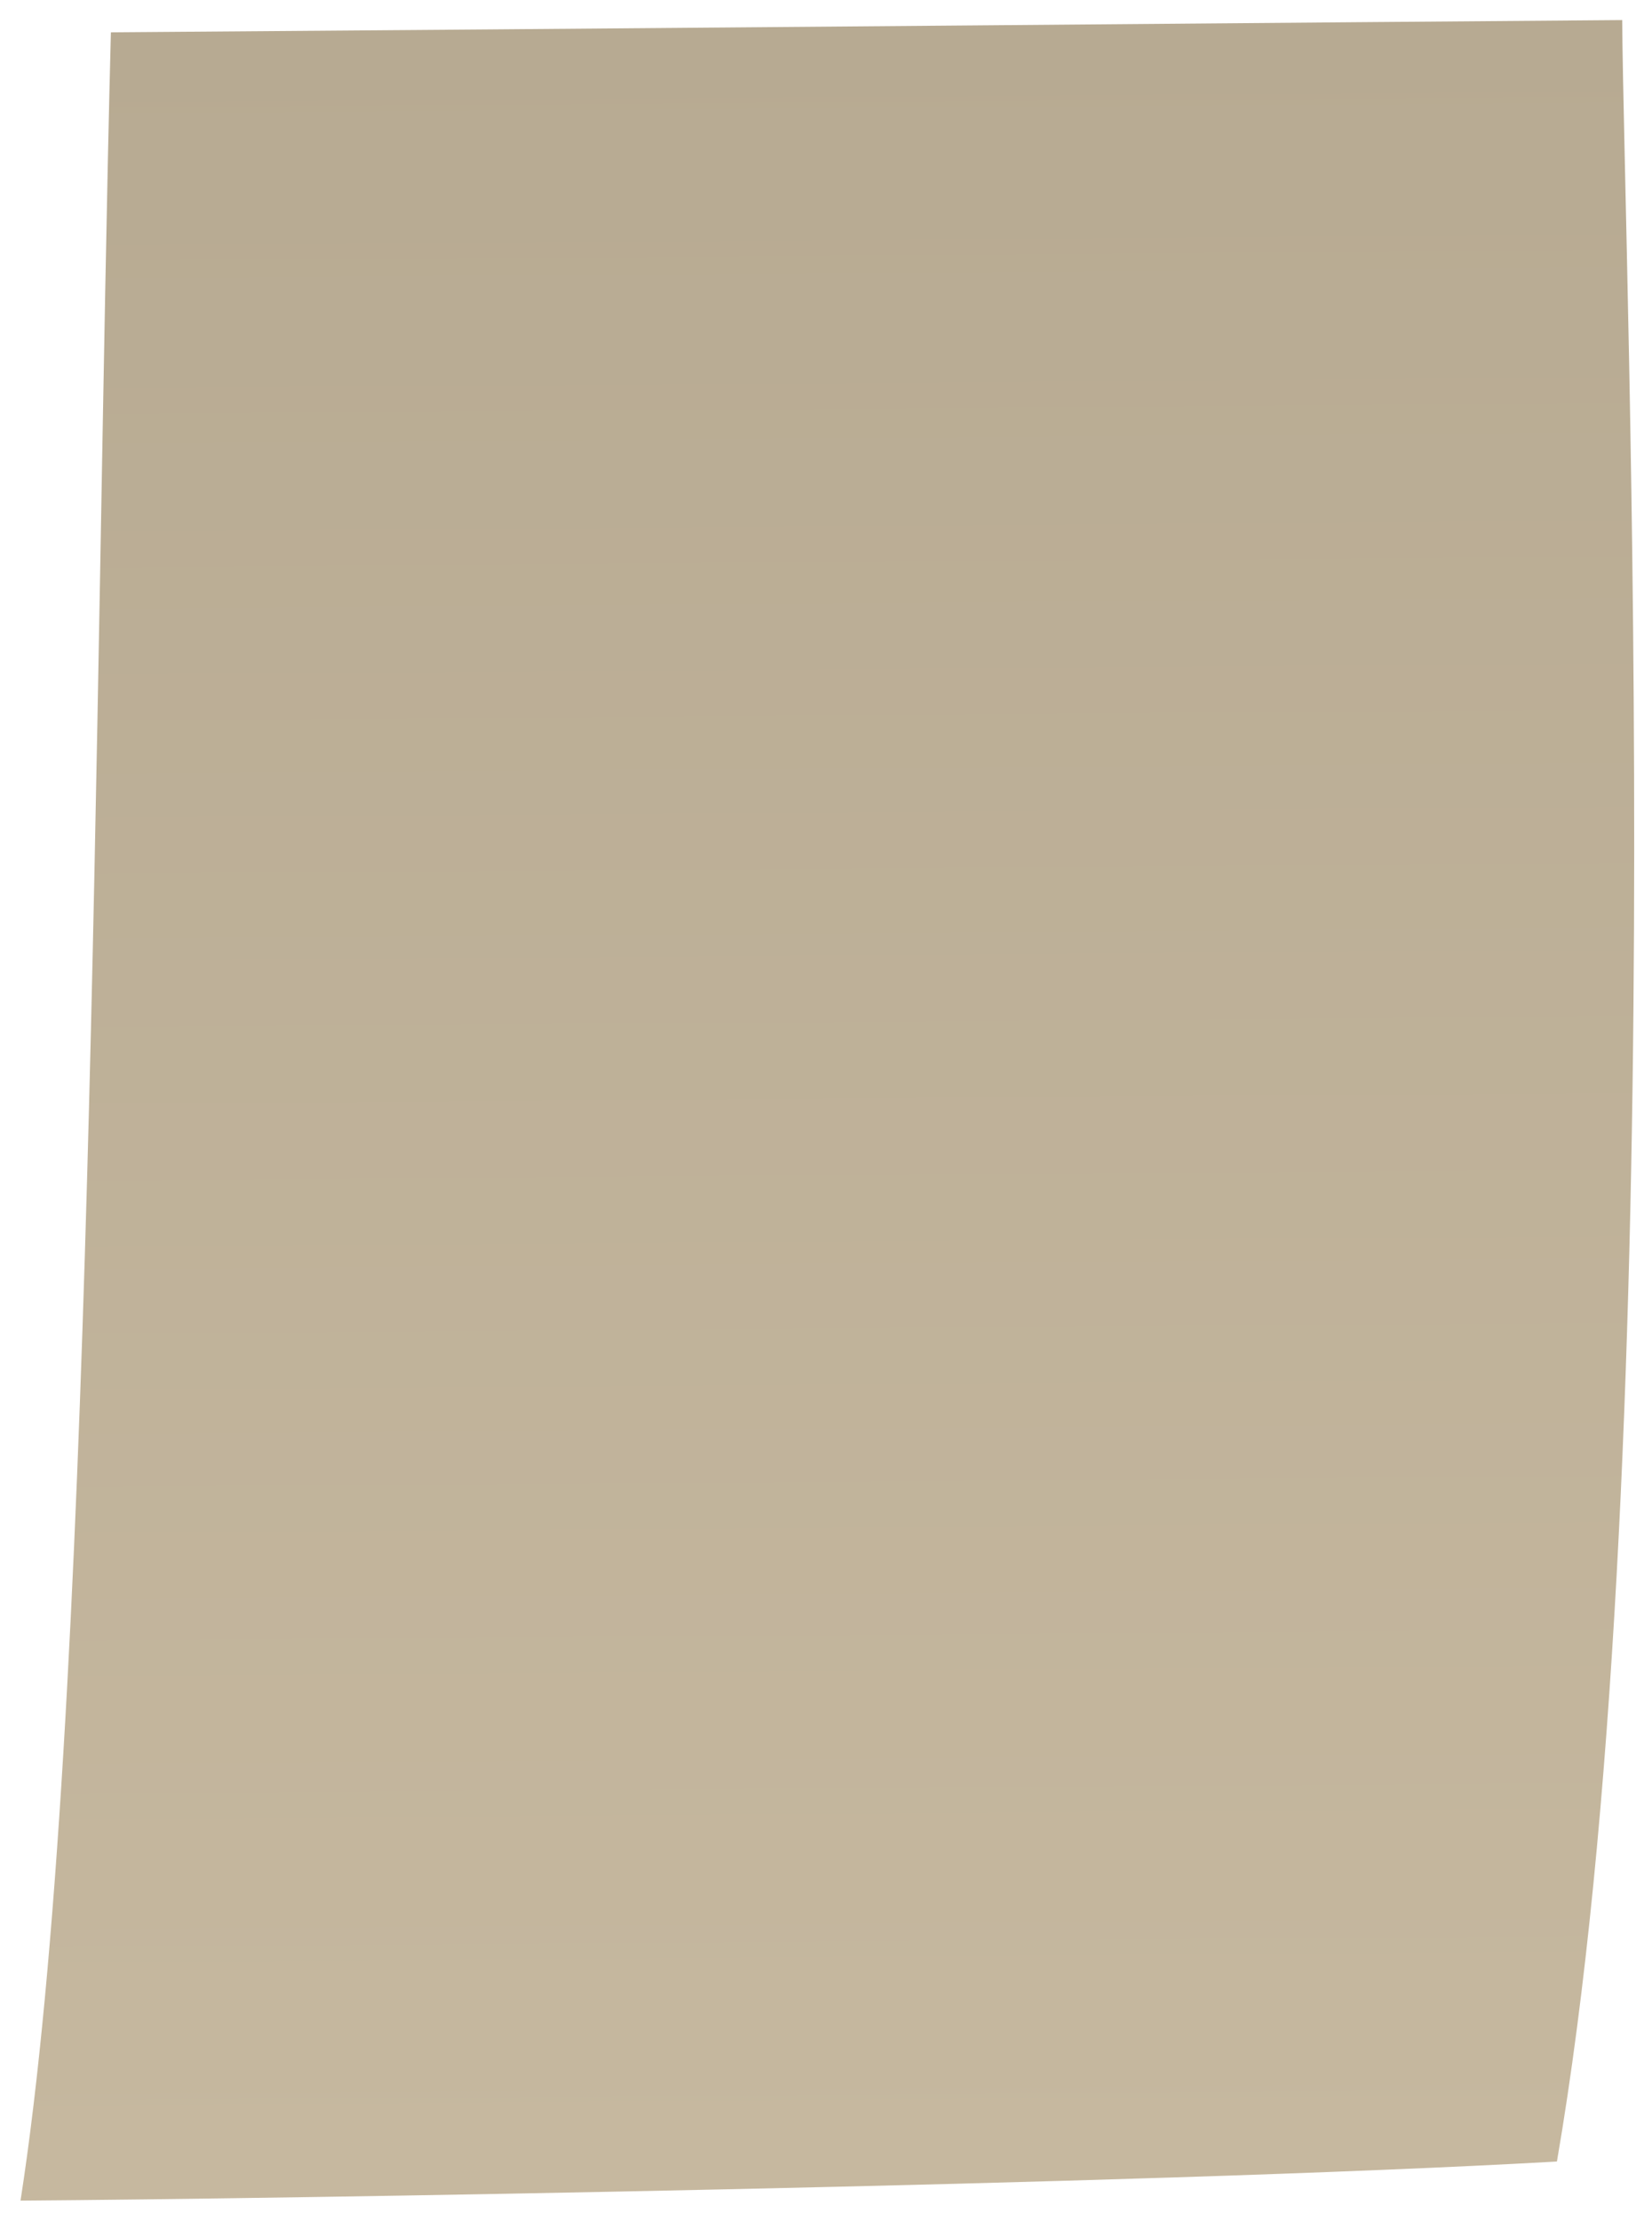
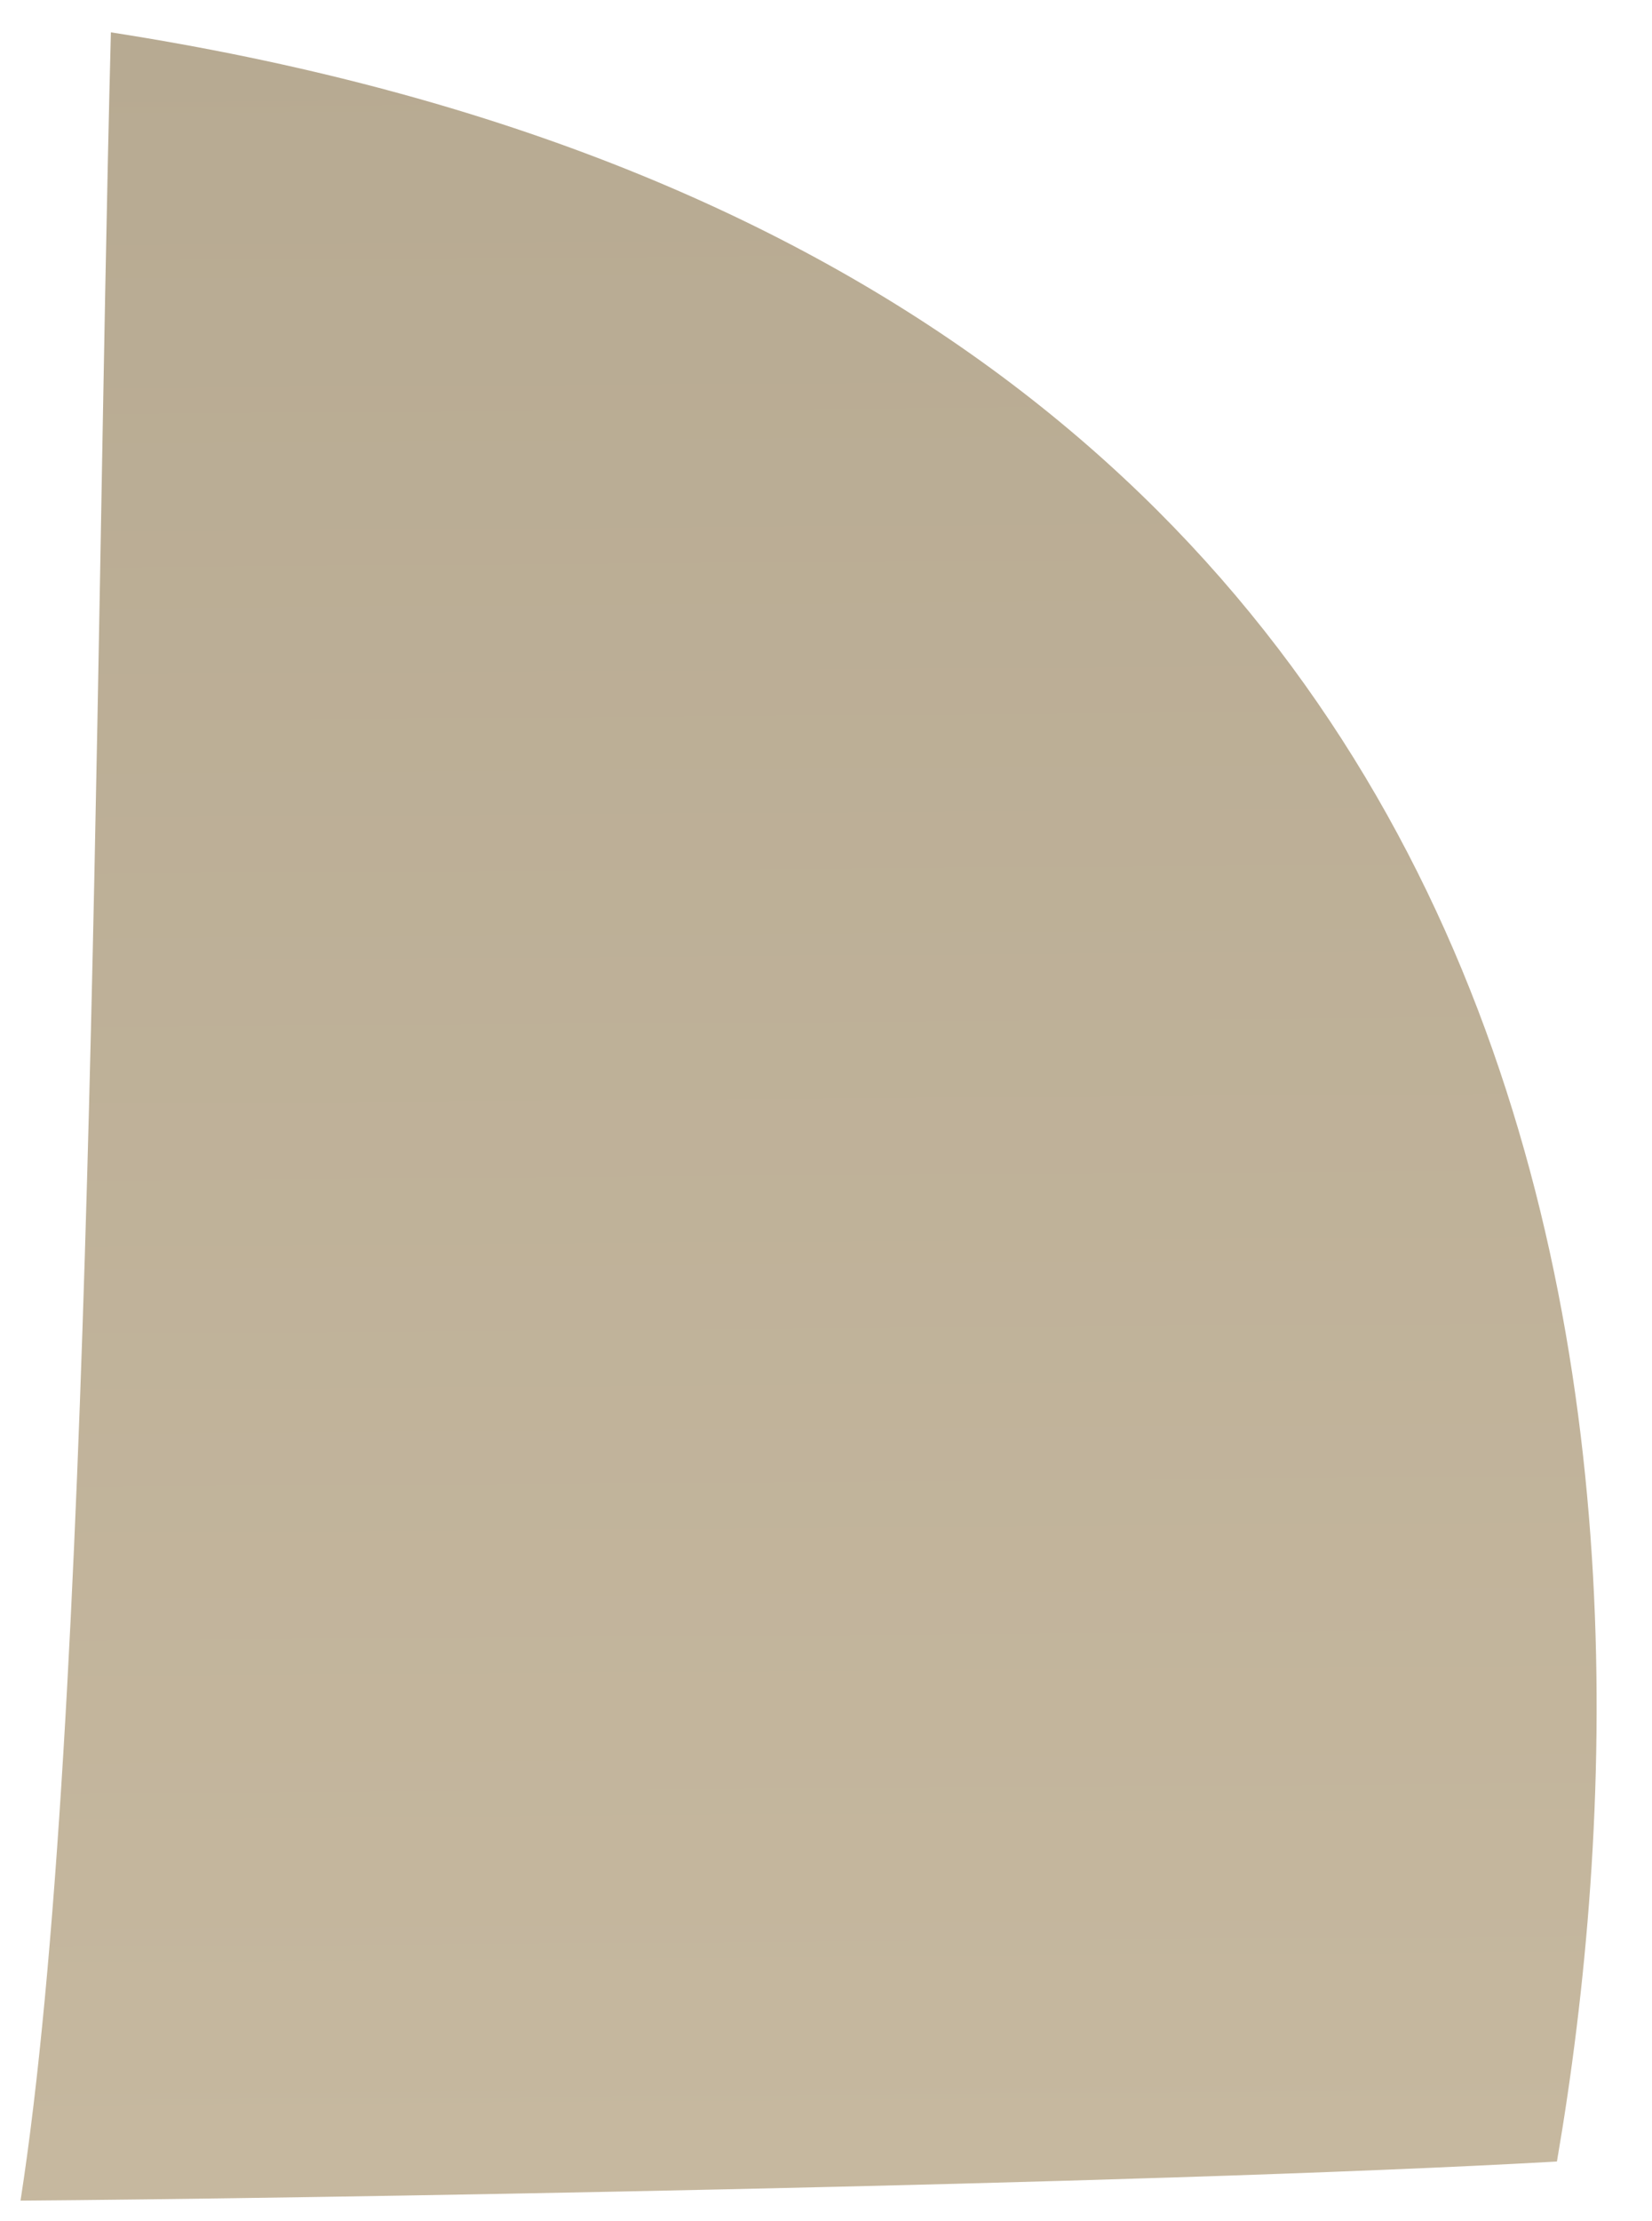
<svg xmlns="http://www.w3.org/2000/svg" viewBox="0 0 393 528" fill="none">
  <g style="mix-blend-mode:multiply" opacity="1" filter="url(#filter0_f_2022_3805)">
-     <path d="M4.882 523.189C22.382 410.985 22.41 160.516 26.381 7.69C122.299 7.009 338.797 5.105 385.91 4.771C386.328 63.634 398.155 352.45 370.383 513.895C270.268 519.535 65.818 522.757 4.882 523.189Z" fill="url(#paint0_linear_2022_3805)" />
+     <path d="M4.882 523.189C22.382 410.985 22.41 160.516 26.381 7.69C386.328 63.634 398.155 352.45 370.383 513.895C270.268 519.535 65.818 522.757 4.882 523.189Z" fill="url(#paint0_linear_2022_3805)" />
  </g>
  <defs>
    <filter id="filter0_f_2022_3805" x="0.883" y="0.771" width="391.883" height="526.419" filterUnits="userSpaceOnUse" color-interpolation-filters="sRGB">
      <feFlood flood-opacity="0" result="BackgroundImageFix" />
      <feBlend mode="normal" in="SourceGraphic" in2="BackgroundImageFix" result="shape" />
      <feGaussianBlur stdDeviation="2" result="effect1_foregroundBlur_2022_3805" />
    </filter>
    <linearGradient id="paint0_linear_2022_3805" x1="183.333" y1="6.2" x2="186.952" y2="516.314" gradientUnits="userSpaceOnUse">
      <stop stop-color="#B7AA92" />
      <stop offset="1" stop-color="#C6B89F" />
    </linearGradient>
  </defs>
</svg>